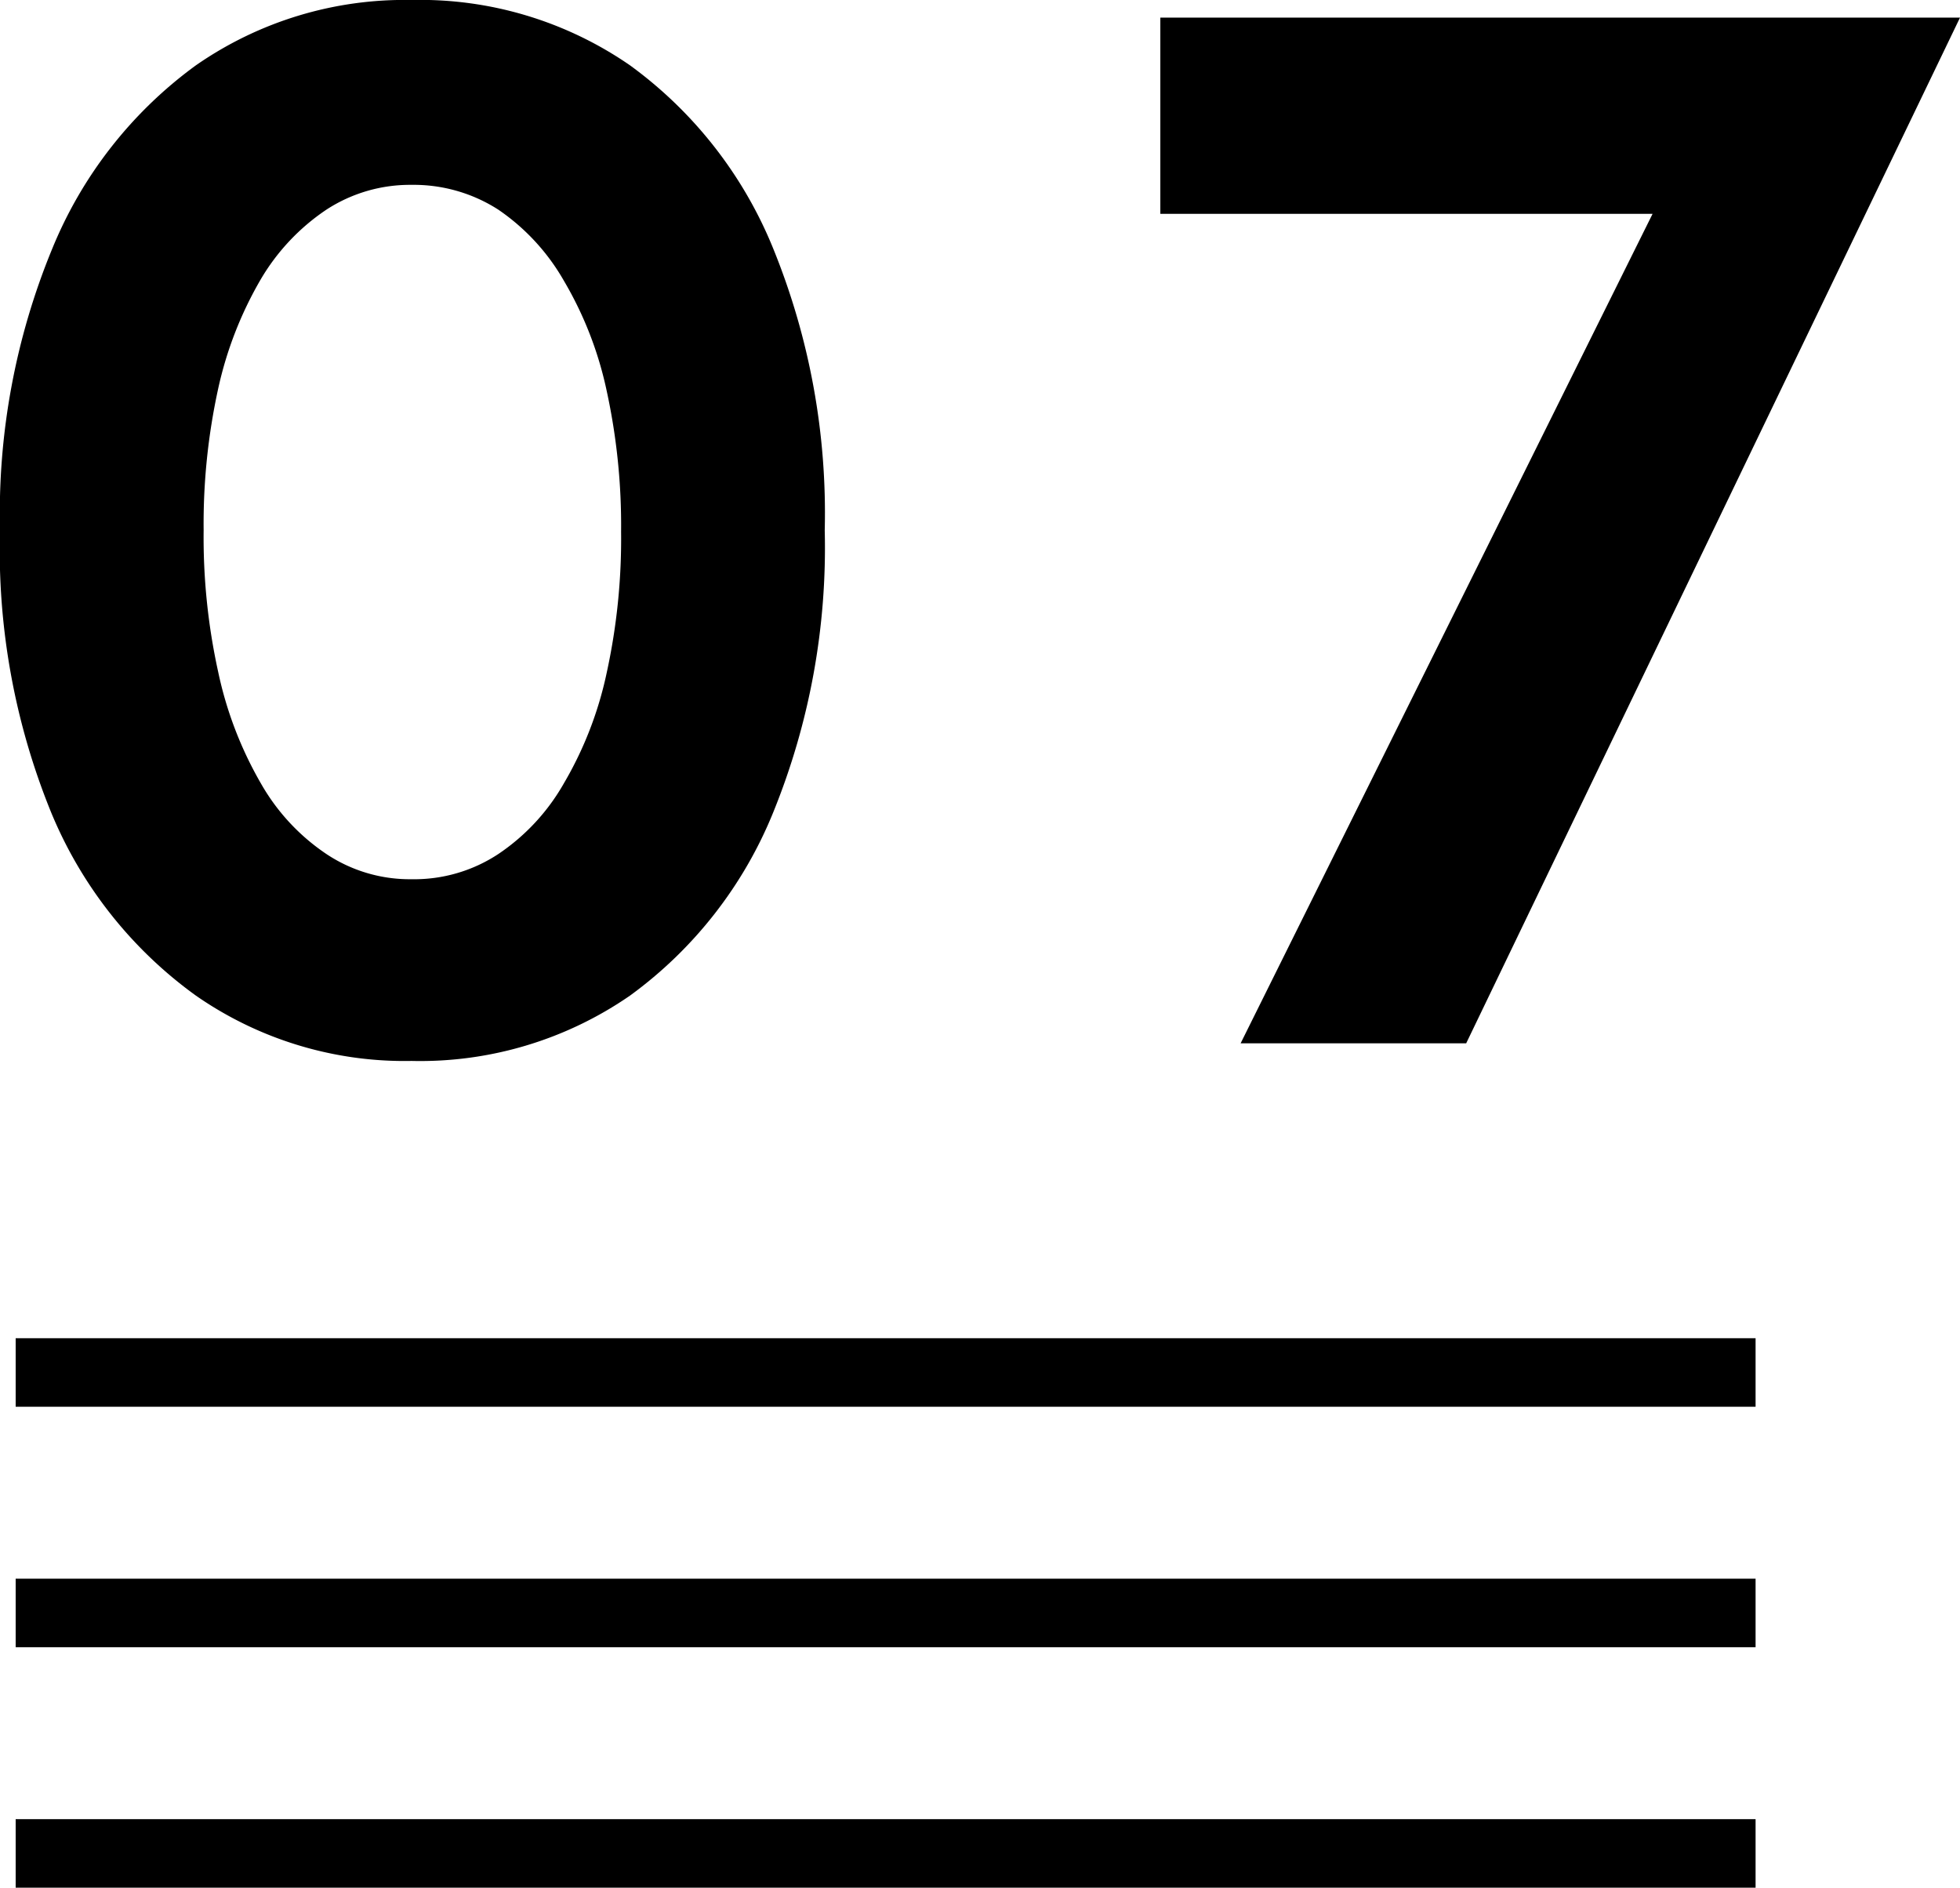
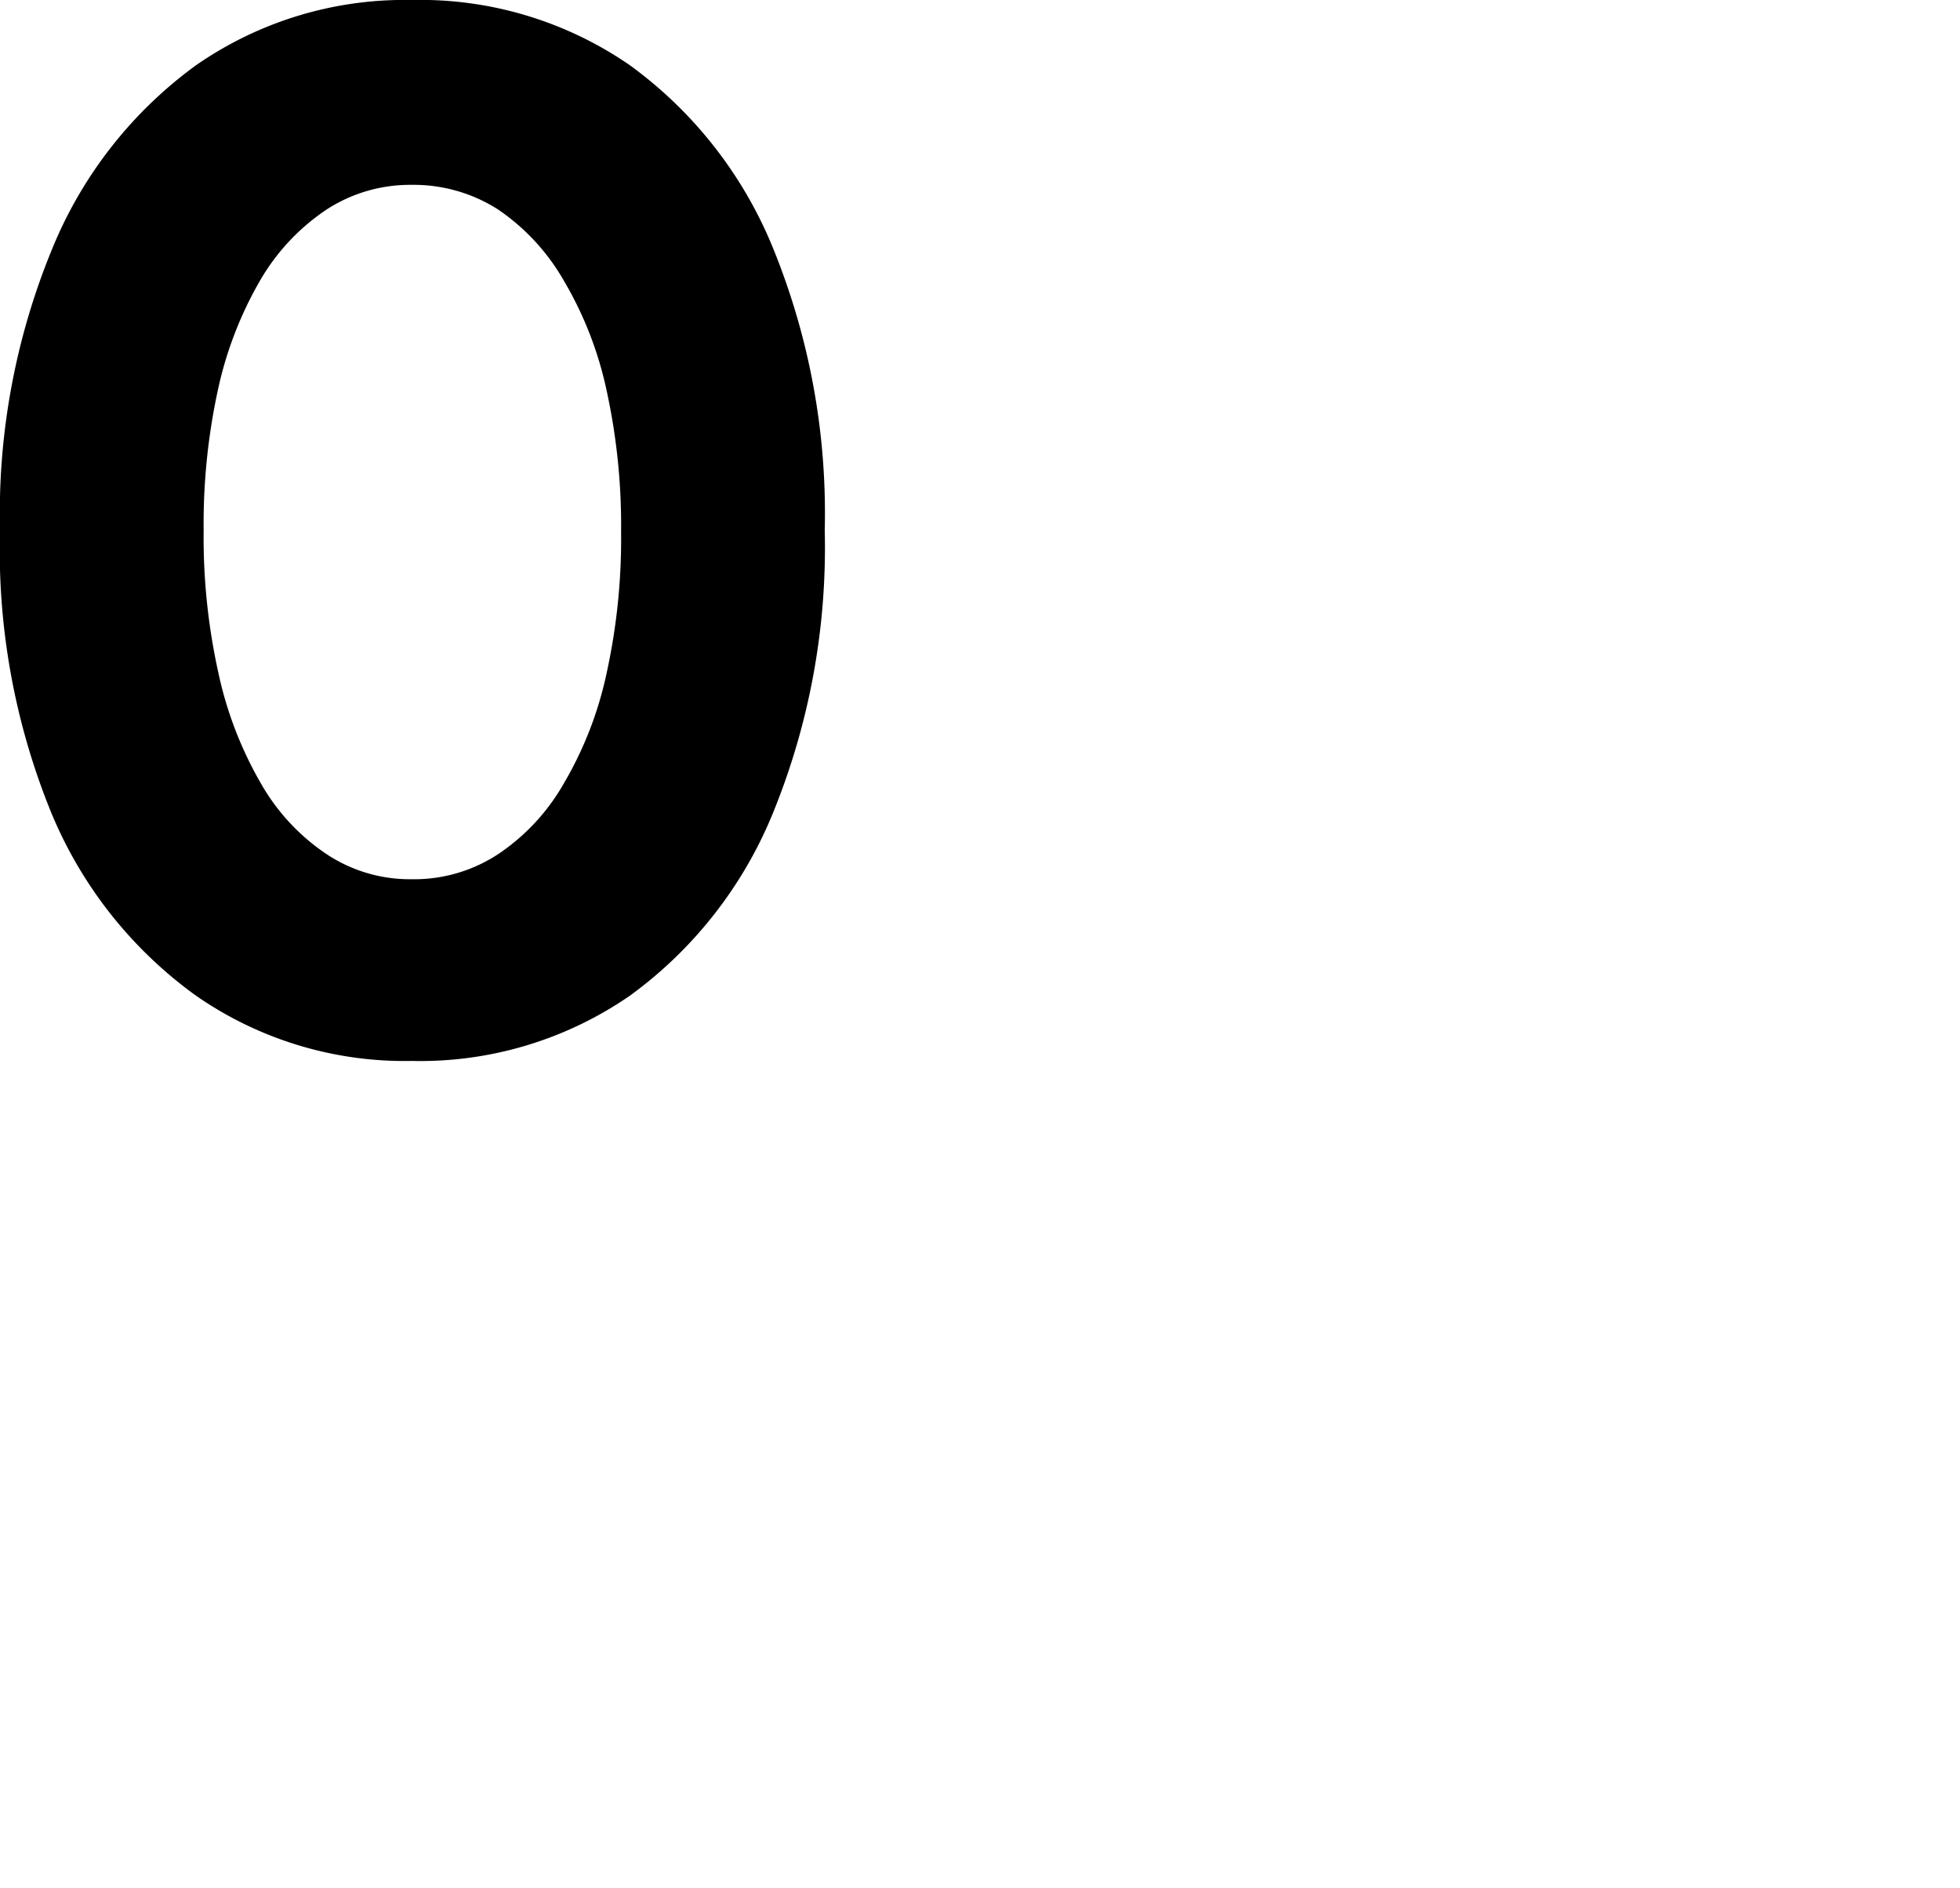
<svg xmlns="http://www.w3.org/2000/svg" width="50.05" height="48.2" viewBox="0 0 50.05 48.2">
  <defs>
    <style>.cls-1{isolation:isolate;}.cls-2{mix-blend-mode:multiply;}</style>
  </defs>
  <g class="cls-1">
    <g id="レイヤー_2" data-name="レイヤー 2">
      <g id="レイヤー_1-2" data-name="レイヤー 1">
        <g class="cls-2">
          <path d="M1.33,6.36A10.88,10.88,0,0,1,5,1.67,9.33,9.33,0,0,1,10.51,0a9.42,9.42,0,0,1,5.58,1.67,10.81,10.81,0,0,1,3.66,4.69,17.91,17.91,0,0,1,1.31,7.18,17.93,17.93,0,0,1-1.31,7.19,10.81,10.81,0,0,1-3.66,4.69,9.42,9.42,0,0,1-5.58,1.67A9.33,9.33,0,0,1,5,25.42a10.88,10.88,0,0,1-3.7-4.69A17.75,17.75,0,0,1,0,13.54,17.73,17.73,0,0,1,1.33,6.36ZM5.57,17.15A9.69,9.69,0,0,0,6.66,20a5.36,5.36,0,0,0,1.68,1.81,3.84,3.84,0,0,0,2.17.64,3.9,3.9,0,0,0,2.21-.64A5.36,5.36,0,0,0,14.4,20a9.42,9.42,0,0,0,1.09-2.81,16,16,0,0,0,.37-3.61,16.15,16.15,0,0,0-.37-3.61,9.35,9.35,0,0,0-1.09-2.8,5.49,5.49,0,0,0-1.68-1.82,4,4,0,0,0-2.21-.63,3.91,3.91,0,0,0-2.17.63A5.49,5.49,0,0,0,6.66,7.13a9.62,9.62,0,0,0-1.09,2.8,16.15,16.15,0,0,0-.37,3.61A16,16,0,0,0,5.57,17.15Z" />
-           <path d="M29.63.45H50.05L37.44,26.64H31.68L42.2,5.46H29.63Z" />
        </g>
-         <rect x="0.4" y="34.17" width="44.43" height="1.75" />
-         <rect x="0.4" y="40.31" width="44.43" height="1.75" />
-         <rect x="0.4" y="46.45" width="44.43" height="1.75" />
      </g>
    </g>
  </g>
</svg>